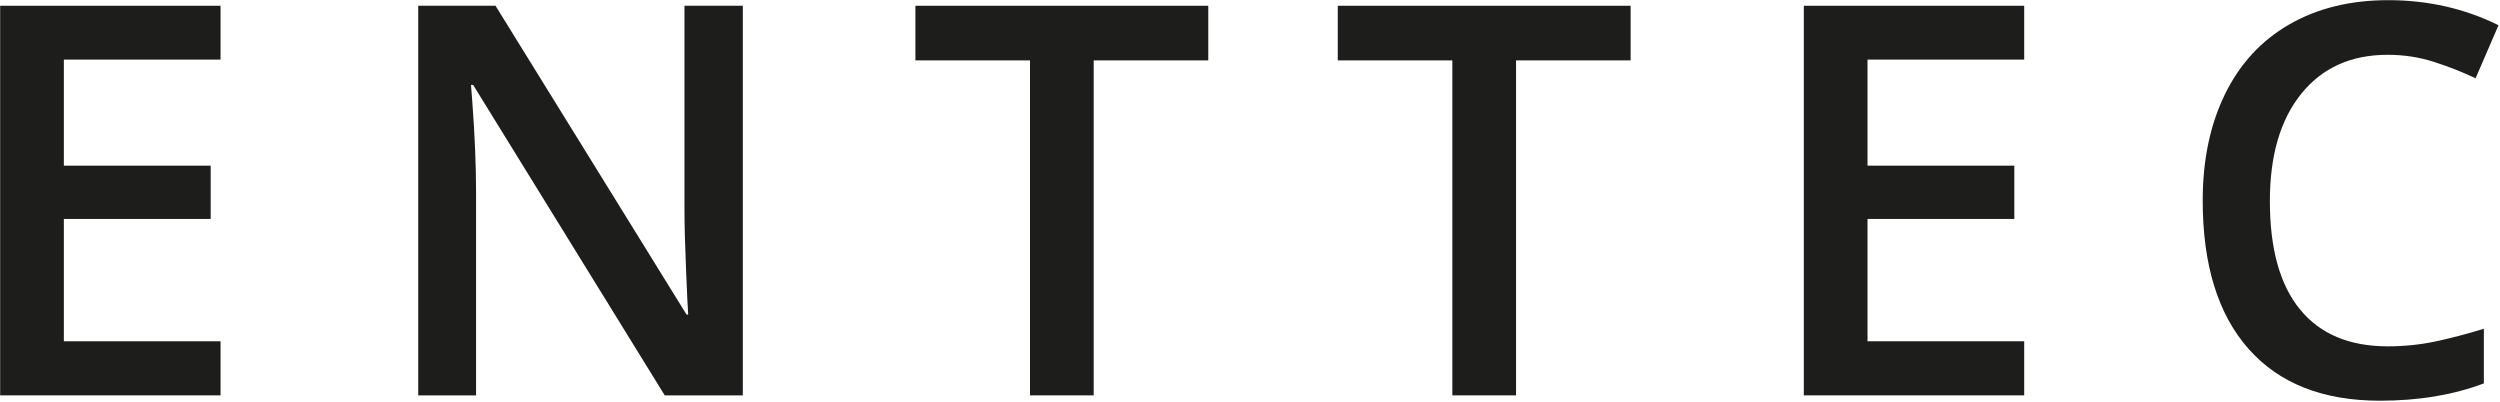
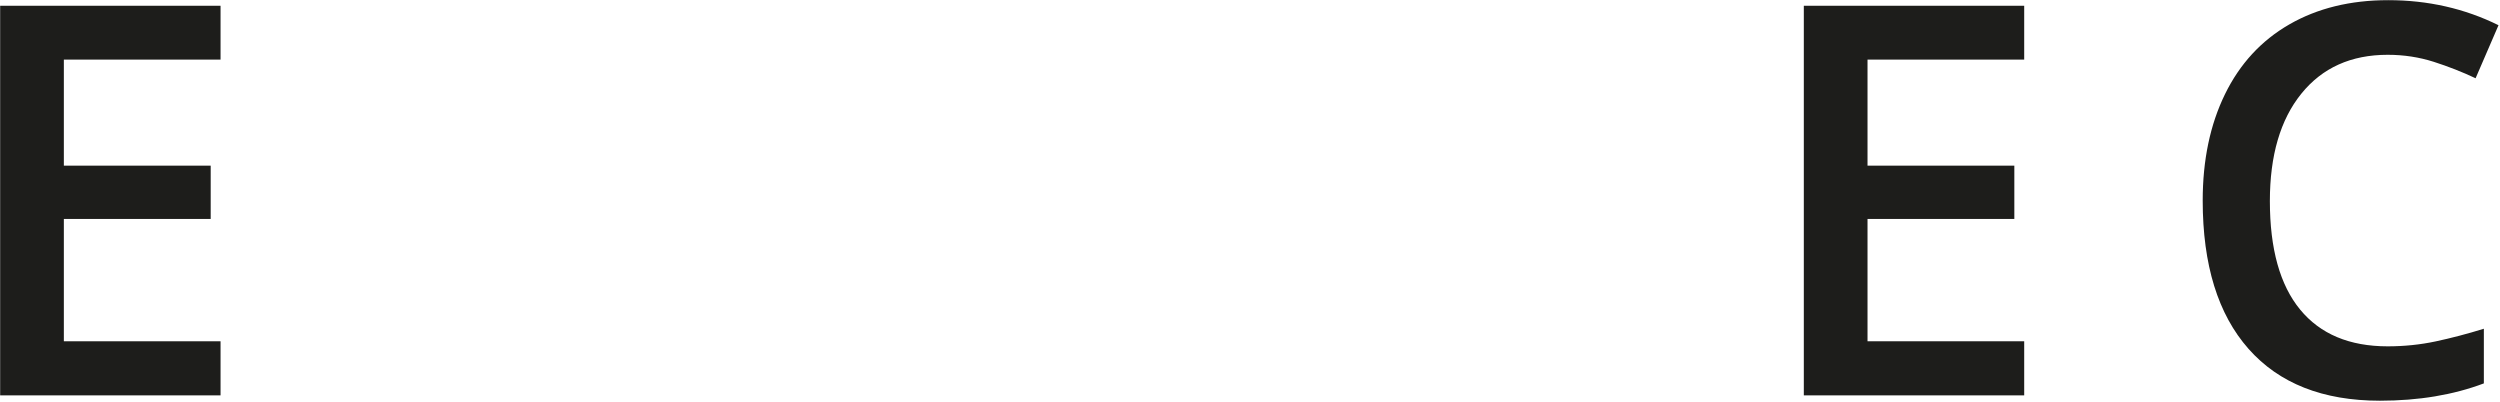
<svg xmlns="http://www.w3.org/2000/svg" xmlns:ns1="http://www.serif.com/" width="100%" height="100%" viewBox="0 0 1311 211" version="1.1" xml:space="preserve" style="fill-rule:evenodd;clip-rule:evenodd;stroke-linejoin:round;stroke-miterlimit:2;">
  <g transform="matrix(1,0,0,1,-1018.91,-1108.66)">
    <g id="Calque-1" ns1:id="Calque 1" transform="matrix(4.167,0,0,4.167,0,0)">
      <g transform="matrix(1,0,0,1,544.995,309.61)">
        <path d="M0,-36.657C-4.606,-36.657 -8.228,-35.025 -10.865,-31.76C-13.503,-28.496 -14.822,-23.991 -14.822,-18.245C-14.822,-12.23 -13.554,-7.682 -11.016,-4.595C-8.48,-1.51 -4.807,0.032 0,0.032C2.079,0.032 4.092,-0.175 6.036,-0.588C7.982,-1.002 10.006,-1.533 12.107,-2.182L12.107,4.695C8.261,6.147 3.901,6.875 -0.972,6.875C-8.149,6.875 -13.661,4.699 -17.506,0.35C-21.352,-3.997 -23.275,-10.219 -23.275,-18.312C-23.275,-23.41 -22.341,-27.87 -20.474,-31.693C-18.607,-35.516 -15.908,-38.446 -12.376,-40.48C-8.843,-42.514 -4.695,-43.532 0.066,-43.532C5.075,-43.532 9.702,-42.48 13.951,-40.379L11.067,-33.705C9.412,-34.488 7.662,-35.175 5.818,-35.768C3.974,-36.36 2.034,-36.657 0,-36.657" style="fill:rgb(29,29,27);fill-rule:nonzero;" />
      </g>
      <g transform="matrix(1,0,0,1,499.256,266.782)">
        <path d="M0,49.031L-27.734,49.031L-27.734,0L0,0L0,6.775L-19.718,6.775L-19.718,20.122L-1.241,20.122L-1.241,26.829L-19.718,26.829L-19.718,42.223L0,42.223L0,49.031Z" style="fill:rgb(29,29,27);fill-rule:nonzero;" />
      </g>
      <g transform="matrix(1,0,0,1,435.307,266.782)">
-         <path d="M0,49.031L-8.016,49.031L-8.016,6.875L-22.436,6.875L-22.436,0L14.42,0L14.42,6.875L0,6.875L0,49.031Z" style="fill:rgb(29,29,27);fill-rule:nonzero;" />
-       </g>
+         </g>
      <g transform="matrix(1,0,0,1,382.155,266.782)">
-         <path d="M0,49.031L-8.016,49.031L-8.016,6.875L-22.437,6.875L-22.437,0L14.42,0L14.42,6.875L0,6.875L0,49.031Z" style="fill:rgb(29,29,27);fill-rule:nonzero;" />
-       </g>
+         </g>
      <g transform="matrix(1,0,0,1,338,266.782)">
-         <path d="M0,49.031L-9.826,49.031L-33.94,9.96L-34.207,9.96L-34.04,12.141C-33.727,16.3 -33.57,20.101 -33.57,23.542L-33.57,49.031L-40.848,49.031L-40.848,0L-31.122,0L-7.076,38.87L-6.875,38.87C-6.92,38.356 -7.009,36.483 -7.143,33.251C-7.278,30.022 -7.344,27.5 -7.344,25.69L-7.344,0L0,0L0,49.031Z" style="fill:rgb(29,29,27);fill-rule:nonzero;" />
-       </g>
+         </g>
      <g transform="matrix(1,0,0,1,244.539,315.813)">
        <path d="M0,-49.031L0,0L27.735,0L27.735,-6.807L8.015,-6.807L8.015,-22.202L26.494,-22.202L26.494,-28.909L8.015,-28.909L8.015,-42.256L27.735,-42.256L27.735,-49.031L0,-49.031Z" style="fill:rgb(29,29,27);fill-rule:nonzero;" />
      </g>
    </g>
  </g>
</svg>